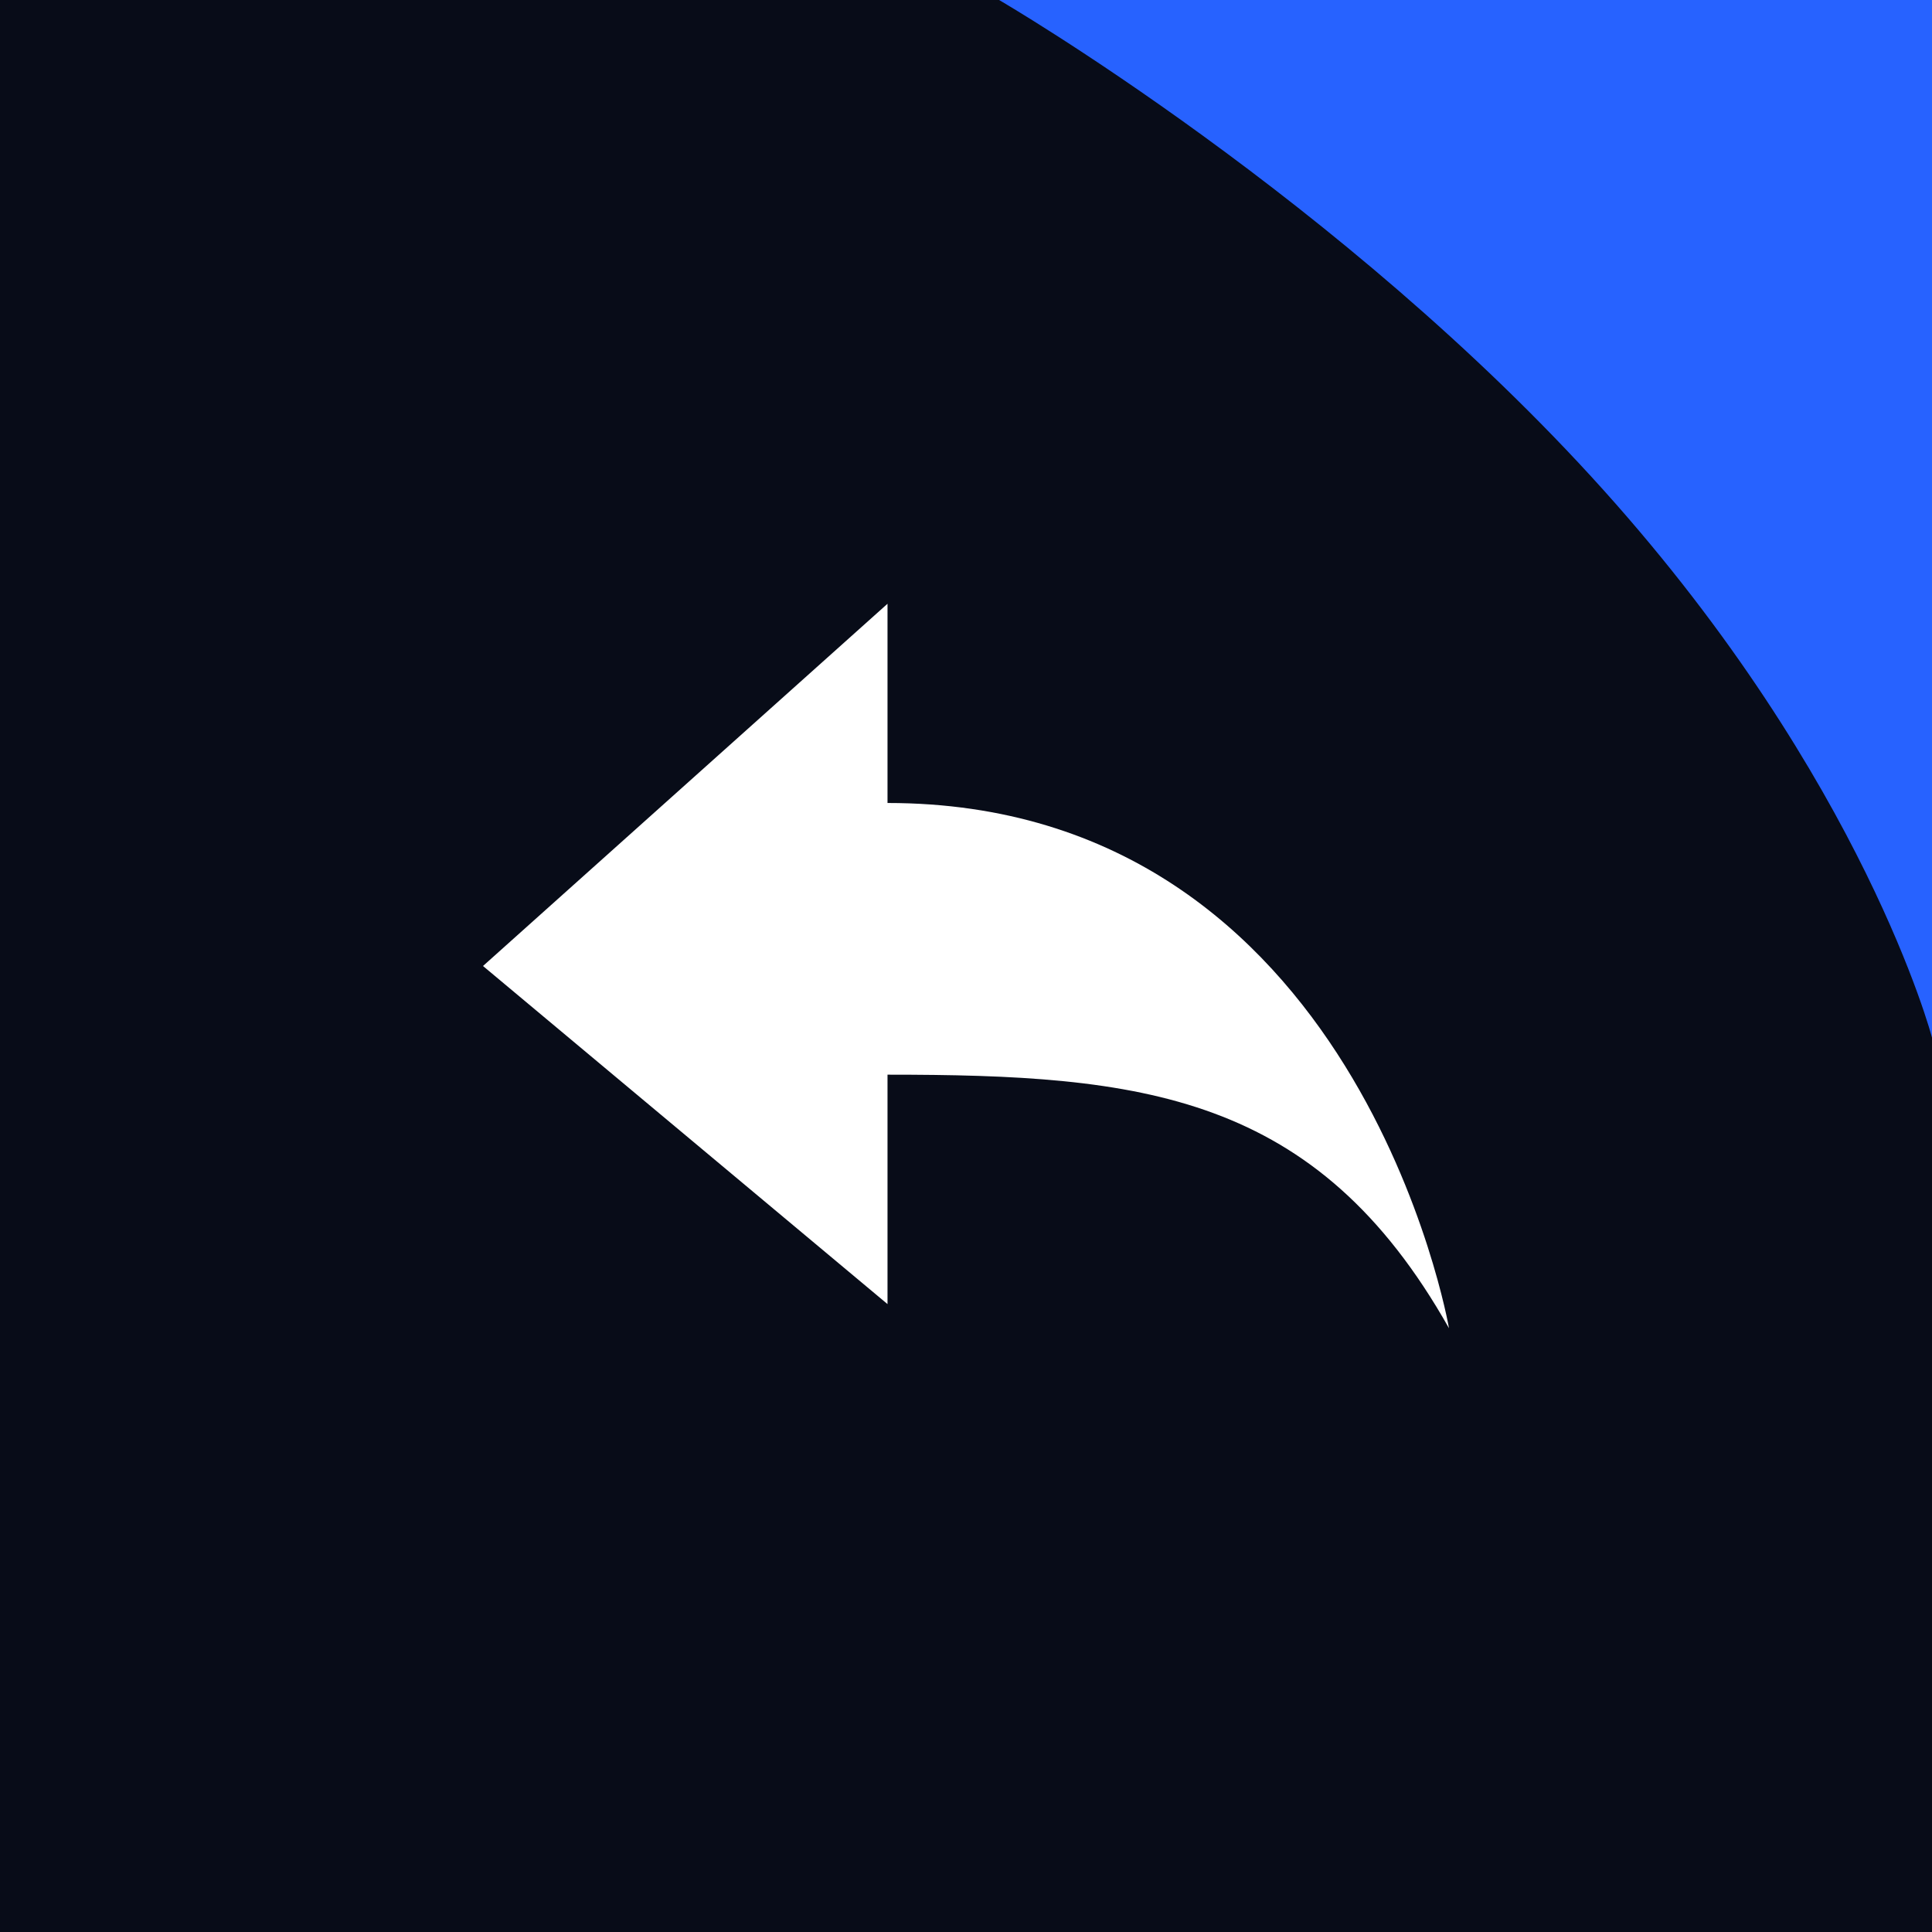
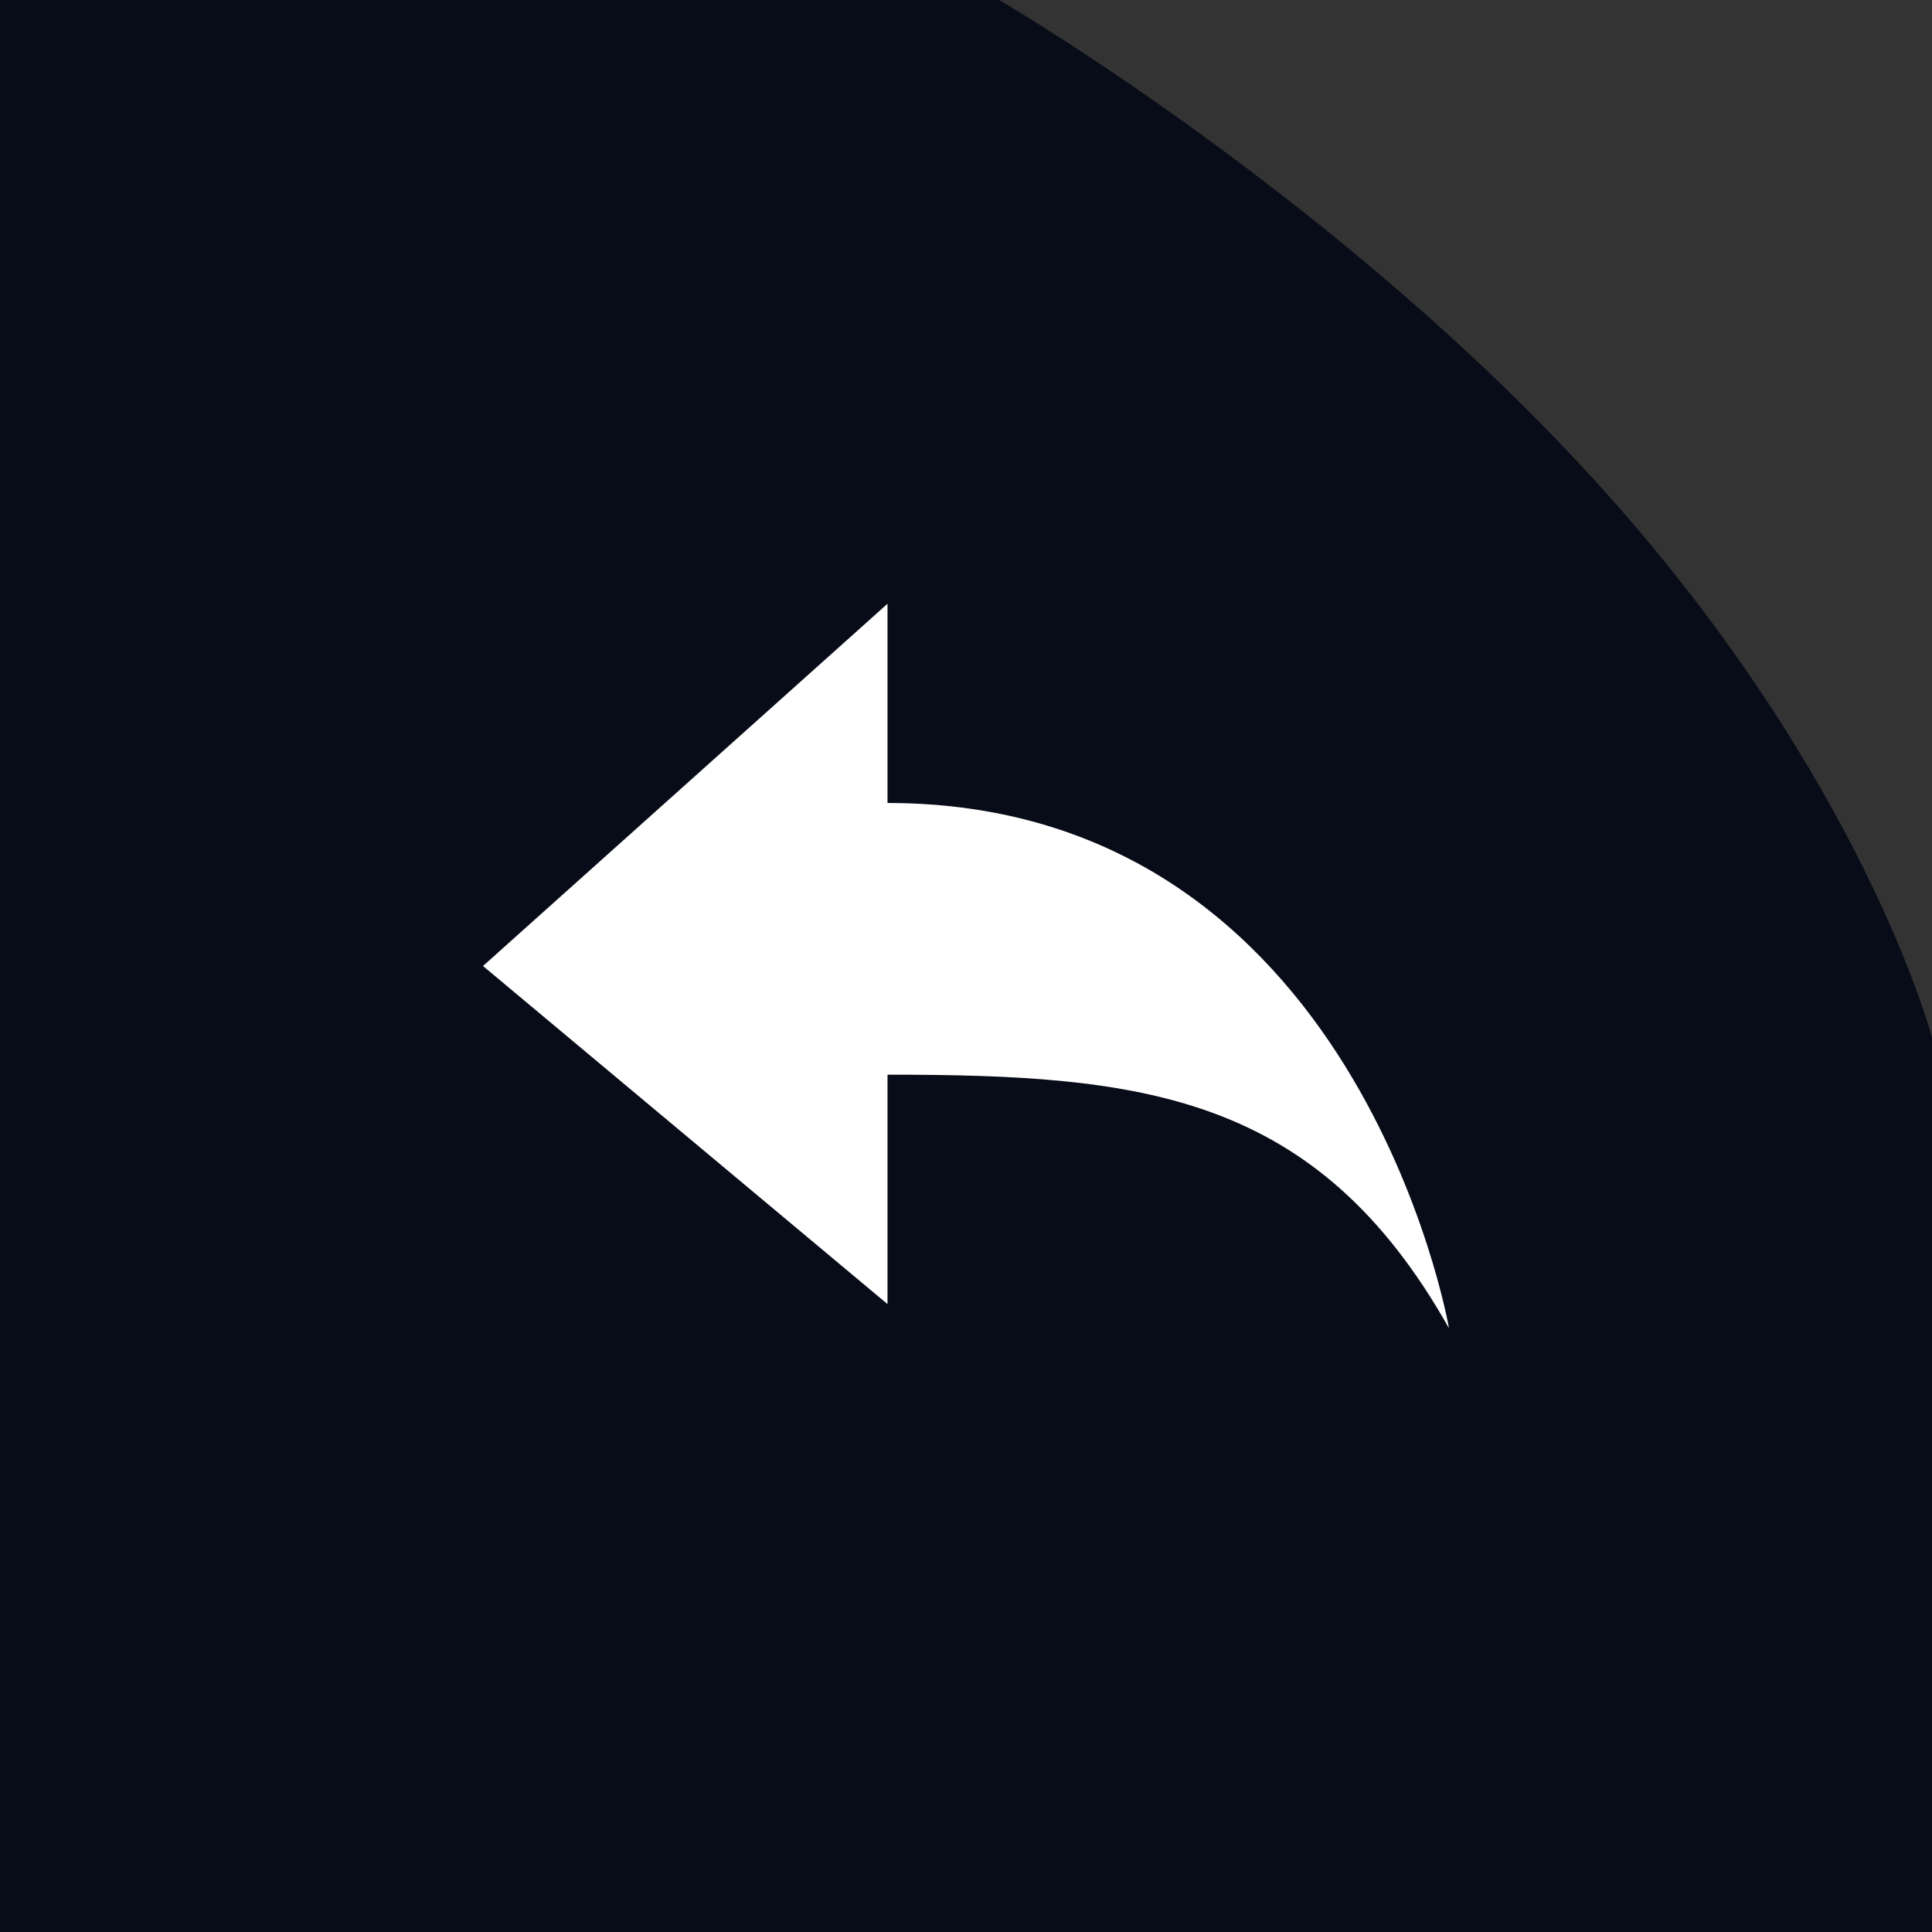
<svg xmlns="http://www.w3.org/2000/svg" width="48" height="48" viewBox="0 0 48 48" fill="none">
  <rect x="0" y="0" width="48" height="48" fill="#333333" stroke="none" />
-   <rect width="48" height="48" transform="matrix(1 0 0 -1 0 48)" fill="#2762FF" />
  <path fill-rule="evenodd" clip-rule="evenodd" d="M0 48H48V25.779C48 25.779 46.328 19.394 39.835 12.172C33.342 4.949 24.822 0 24.822 0H0V48Z" fill="#080C18" />
  <path d="M36 33C36 33 33.75 19.95 22.05 19.95V15L12 24L22.05 32.4V26.7C28.35 26.7 32.7 27.15 36 33Z" fill="white" />
</svg>